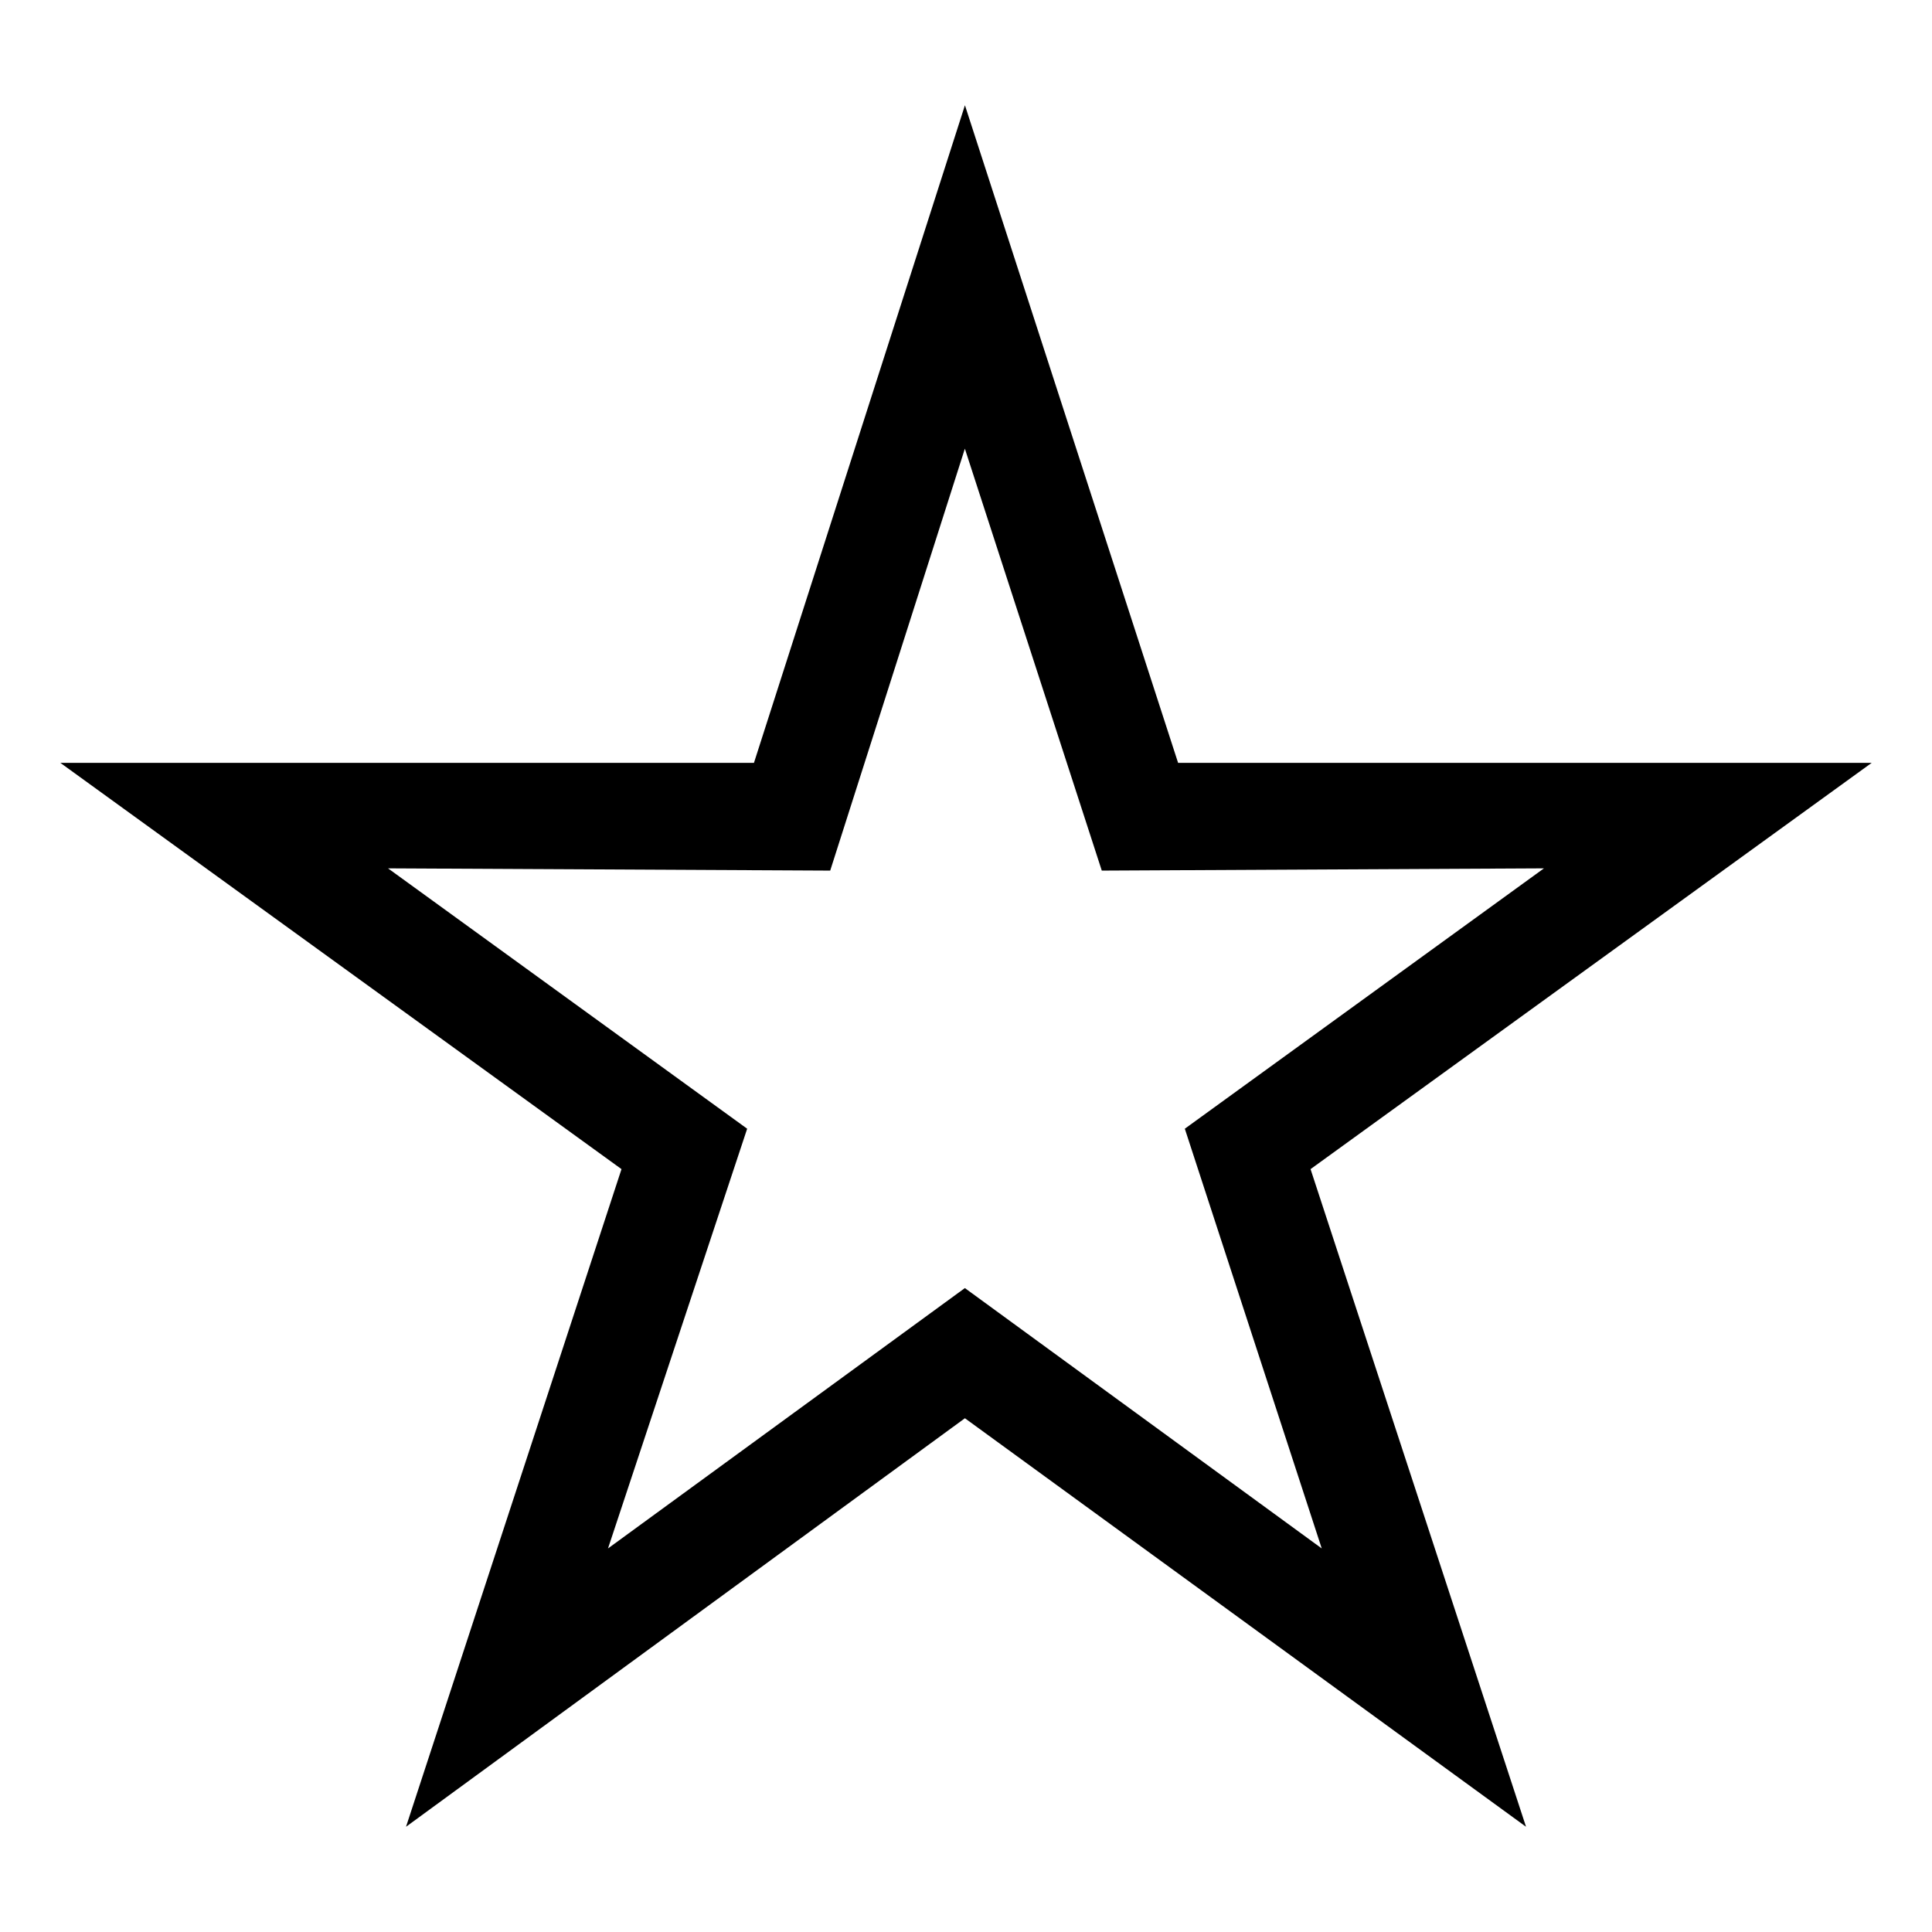
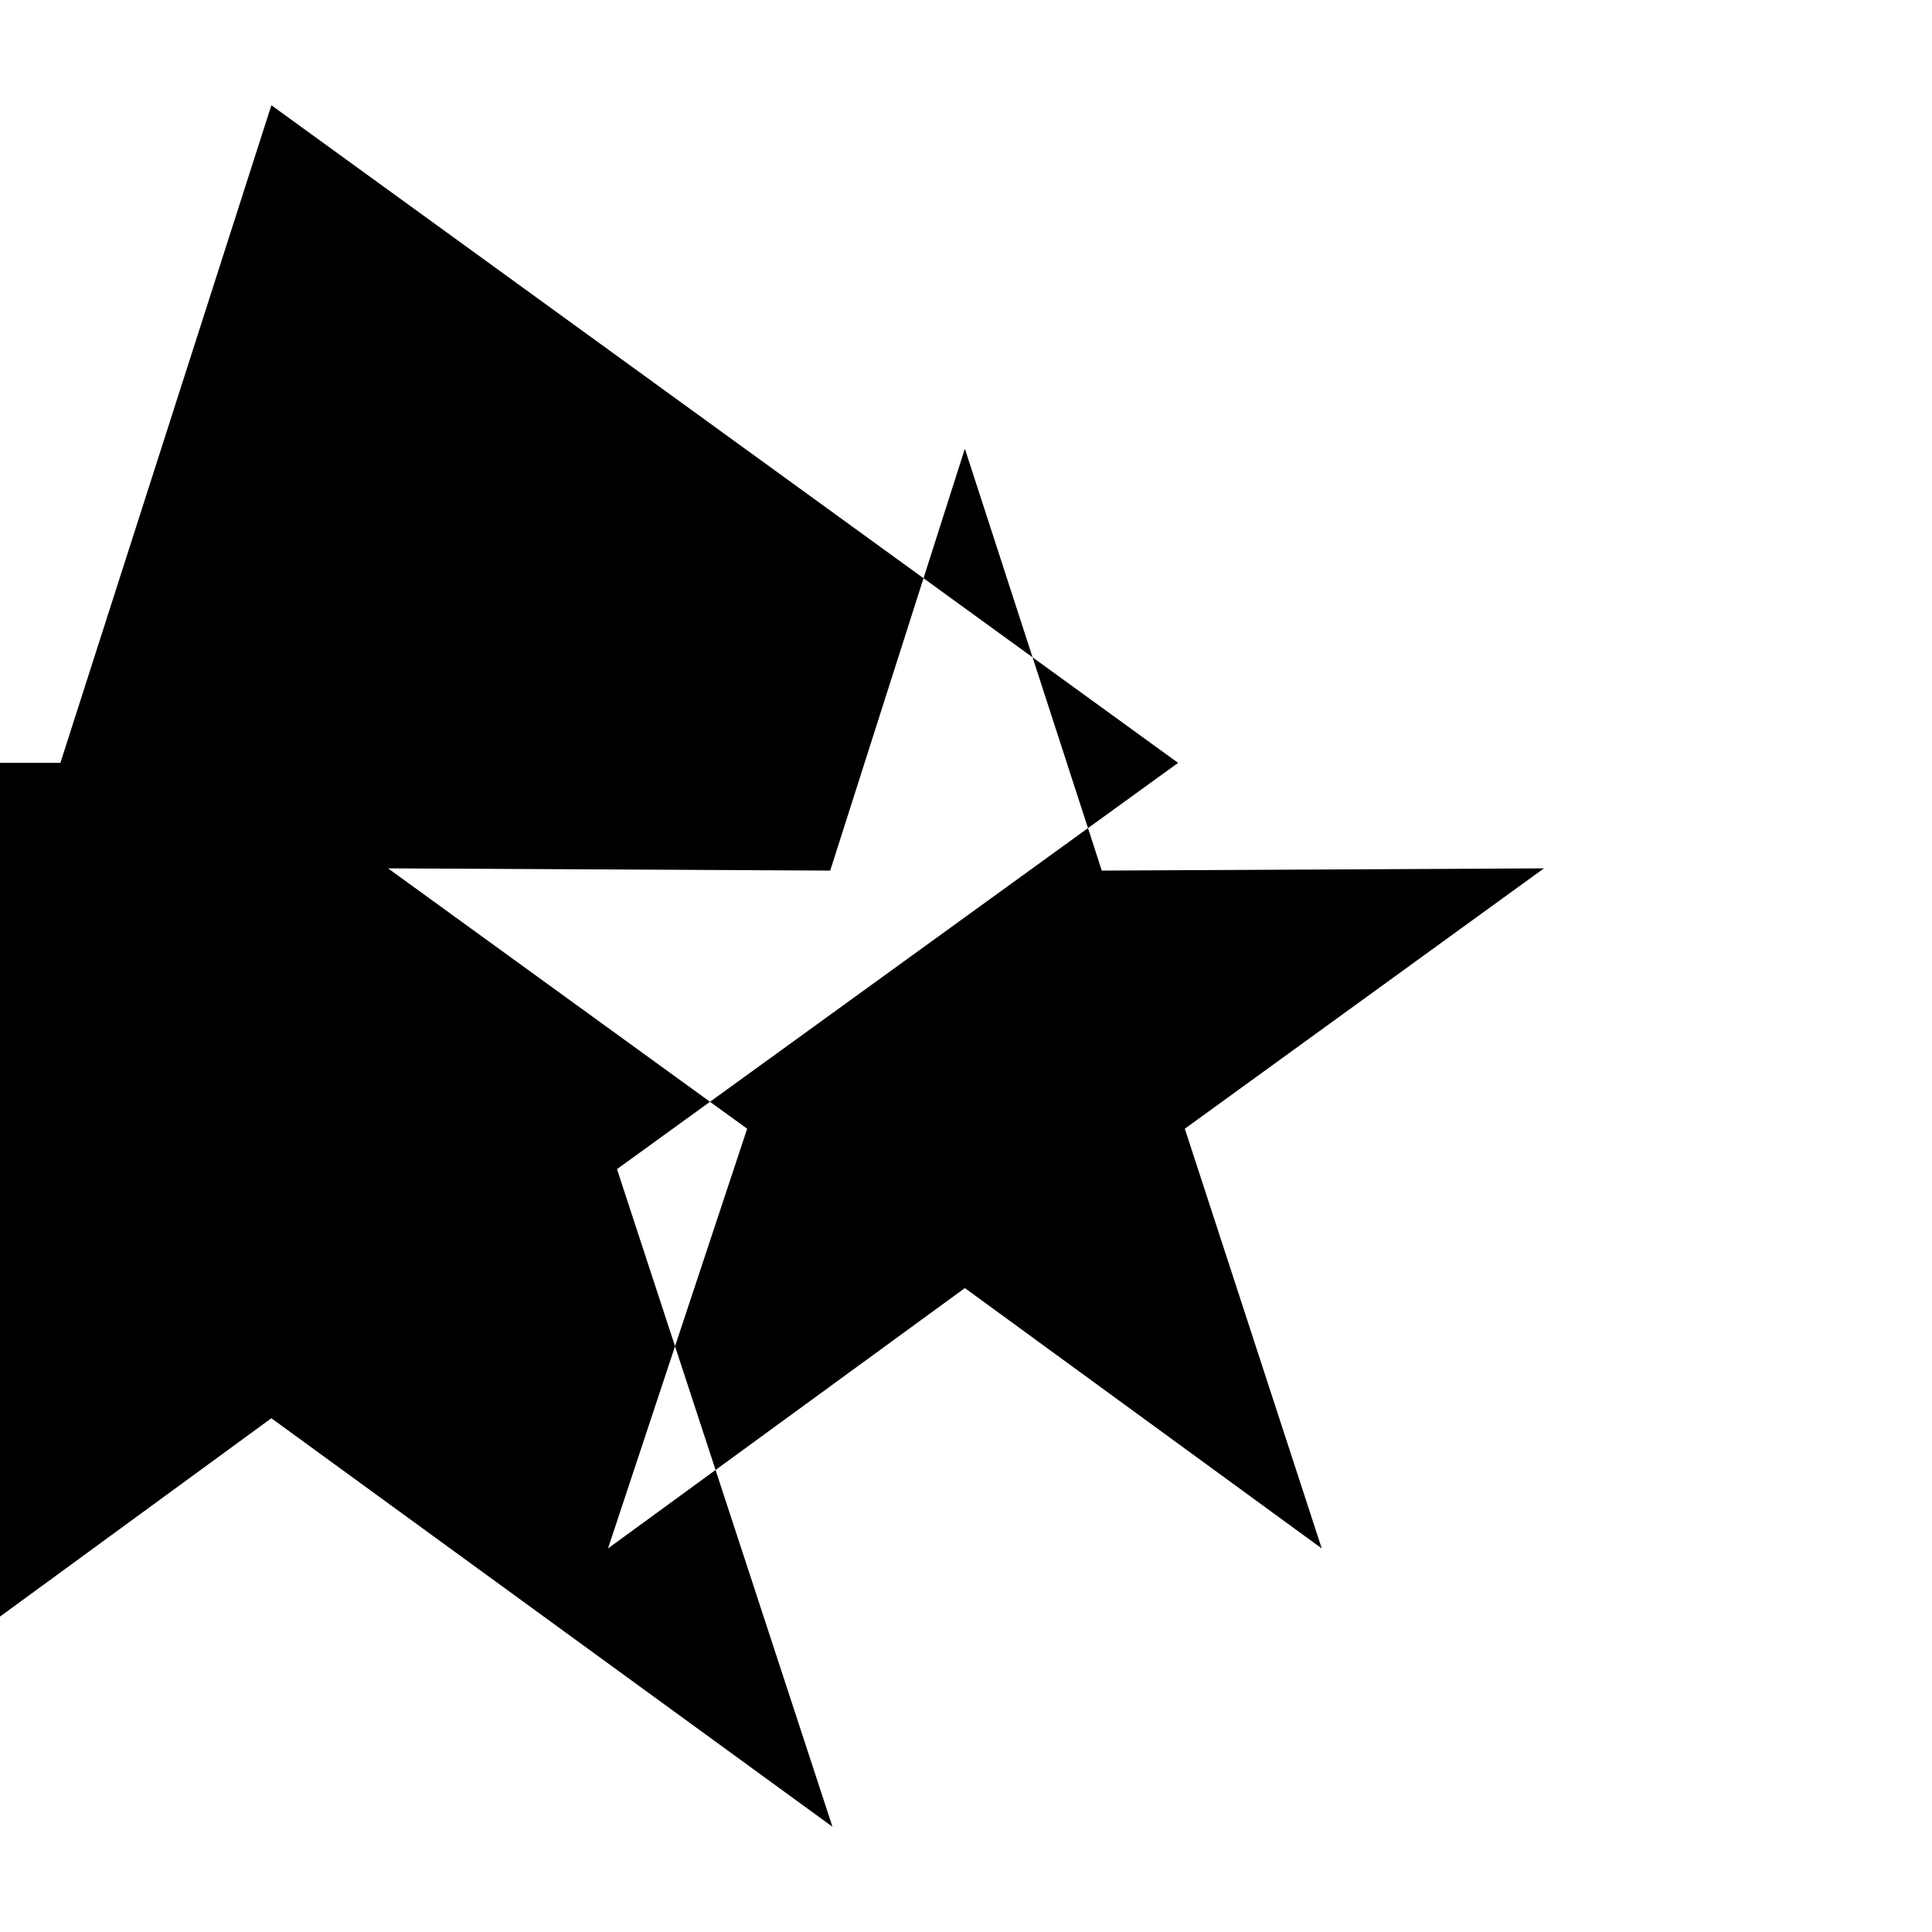
<svg xmlns="http://www.w3.org/2000/svg" fill="#000000" width="800px" height="800px" version="1.1" viewBox="144 144 512 512">
-   <path d="m456.21 346.17h183.8l-148.7 107.66 57.102 174.28-148.7-108.26-148.11 108.26 57.102-174.28-148.7-107.66h183.8l55.914-174.28zm-56.508-83.273-35.688 111.82-117.18-0.594 95.172 69-36.879 111.23 94.574-69 94.574 69-36.285-111.23 95.172-69-117.18 0.594-36.285-111.82z" fill-rule="evenodd" />
+   <path d="m456.21 346.17l-148.7 107.66 57.102 174.28-148.7-108.26-148.11 108.26 57.102-174.28-148.7-107.66h183.8l55.914-174.28zm-56.508-83.273-35.688 111.82-117.18-0.594 95.172 69-36.879 111.23 94.574-69 94.574 69-36.285-111.23 95.172-69-117.18 0.594-36.285-111.82z" fill-rule="evenodd" />
</svg>